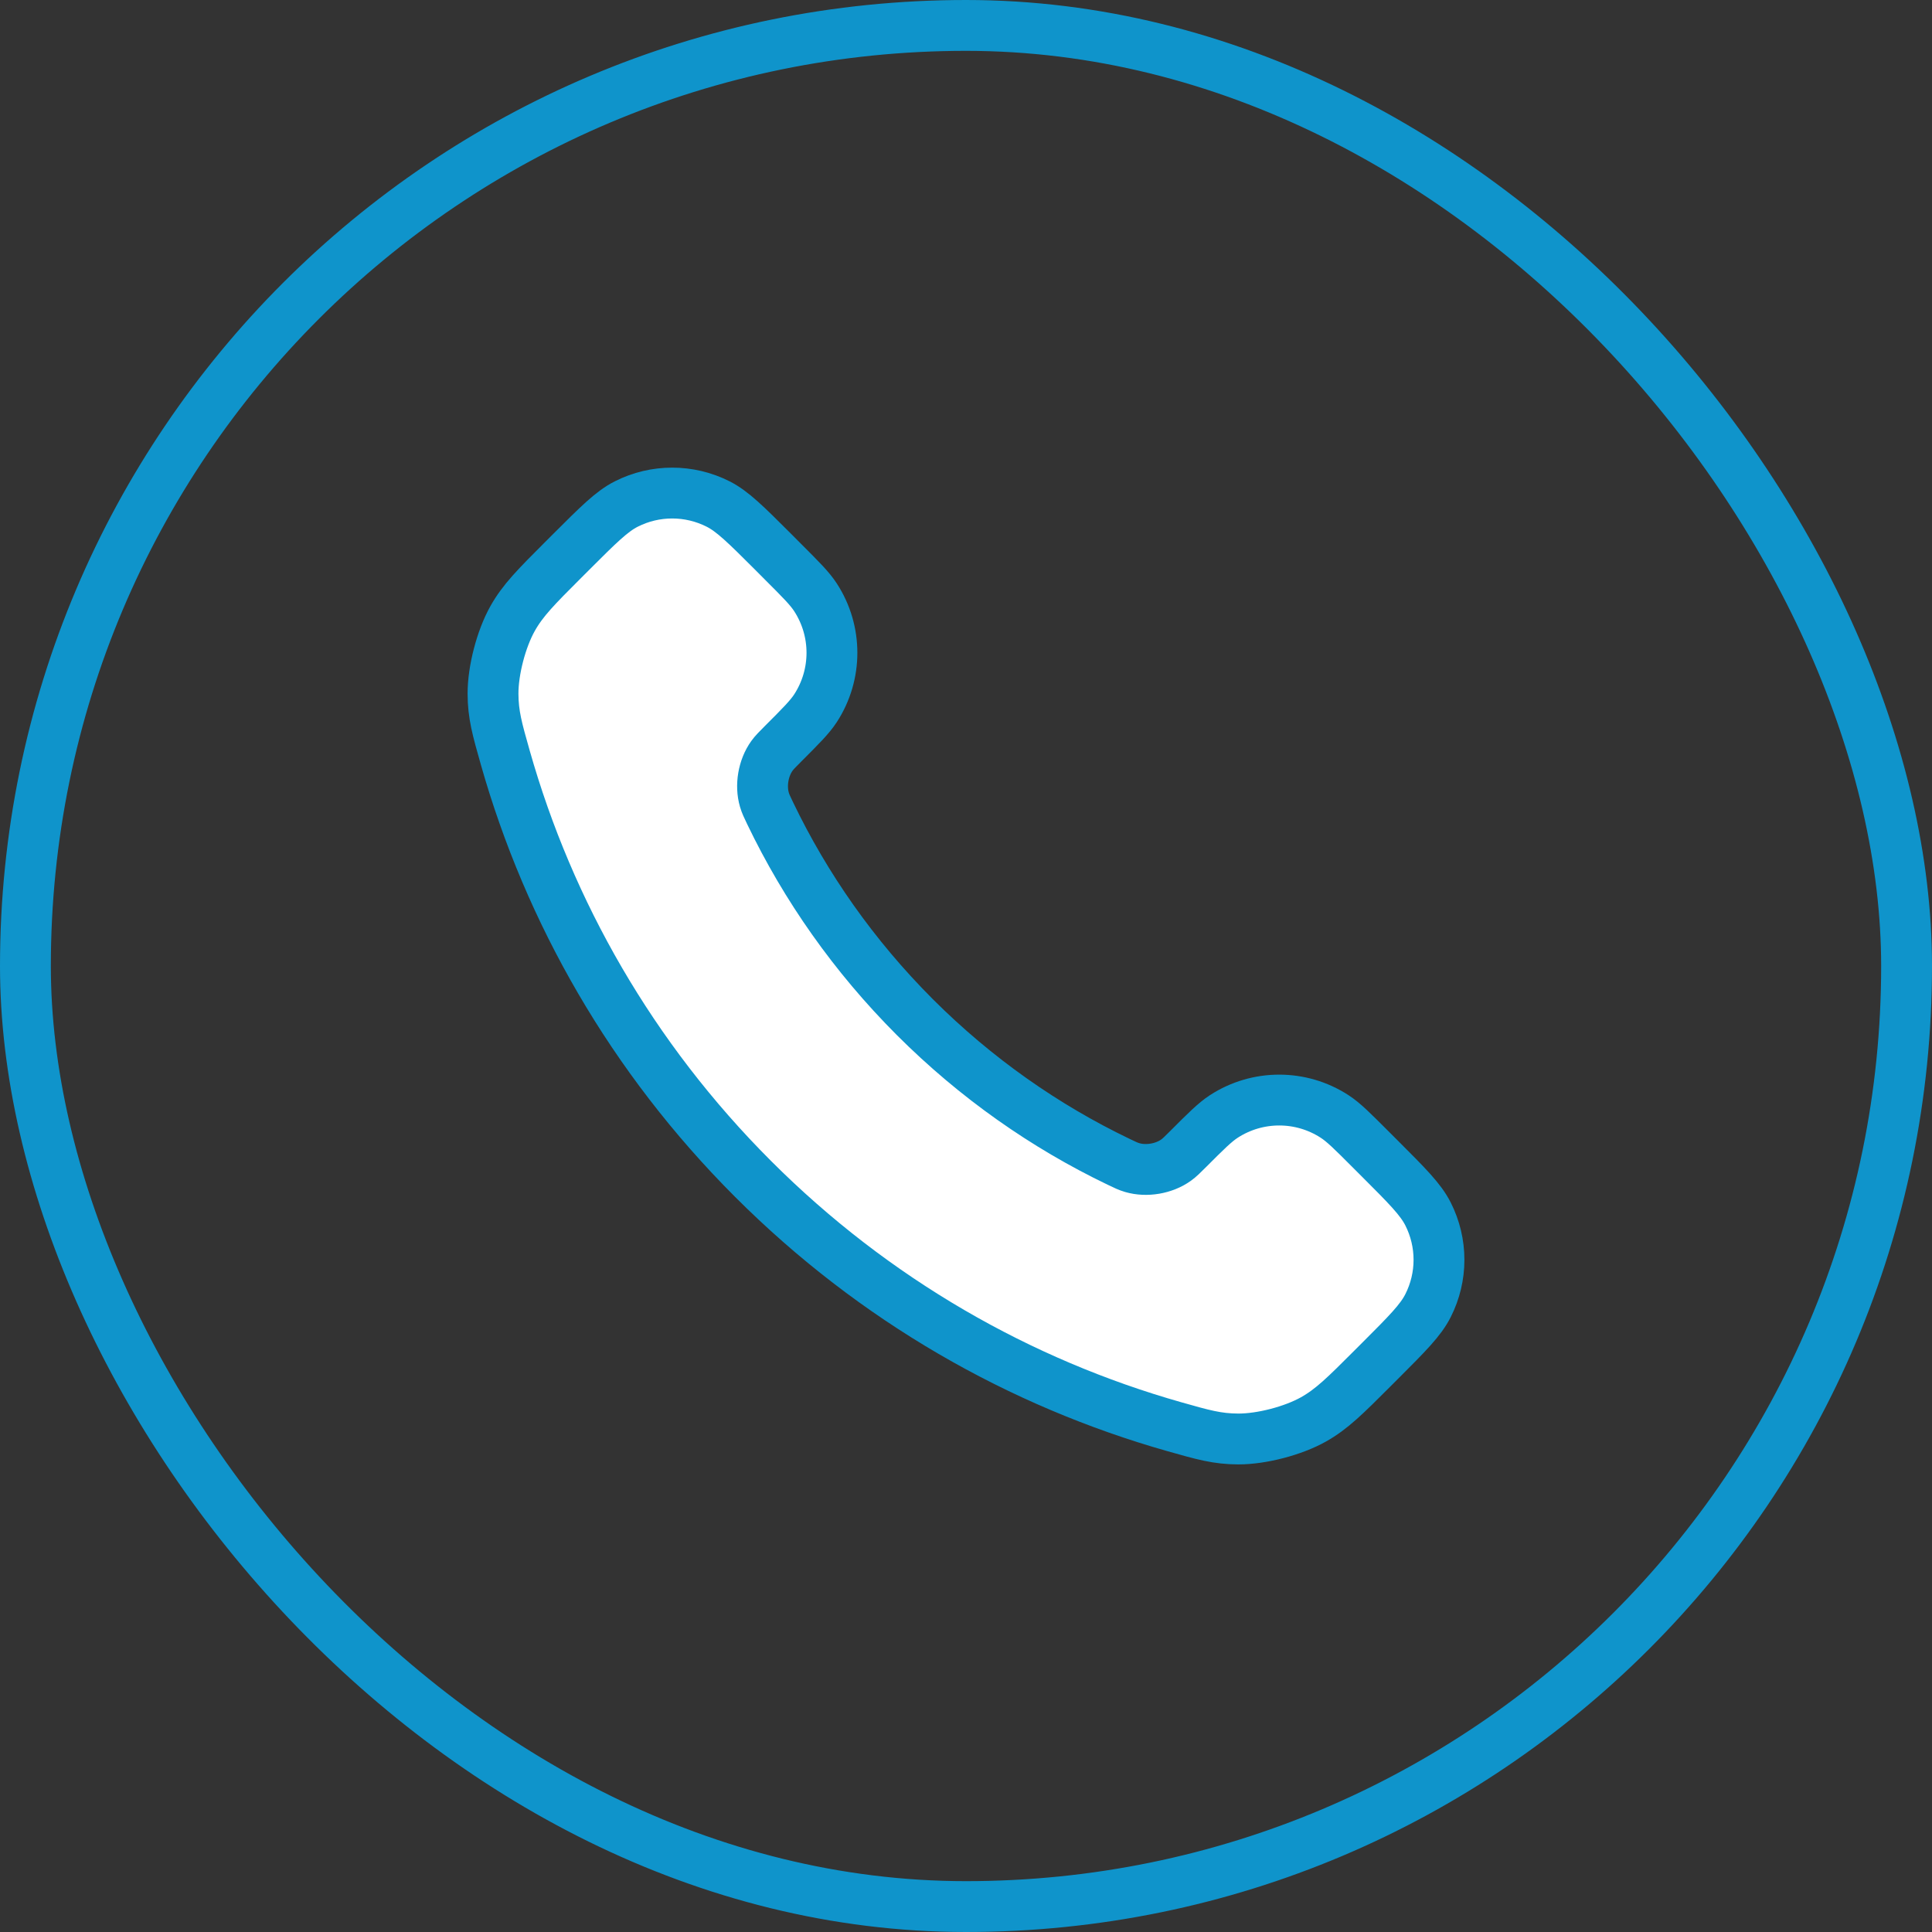
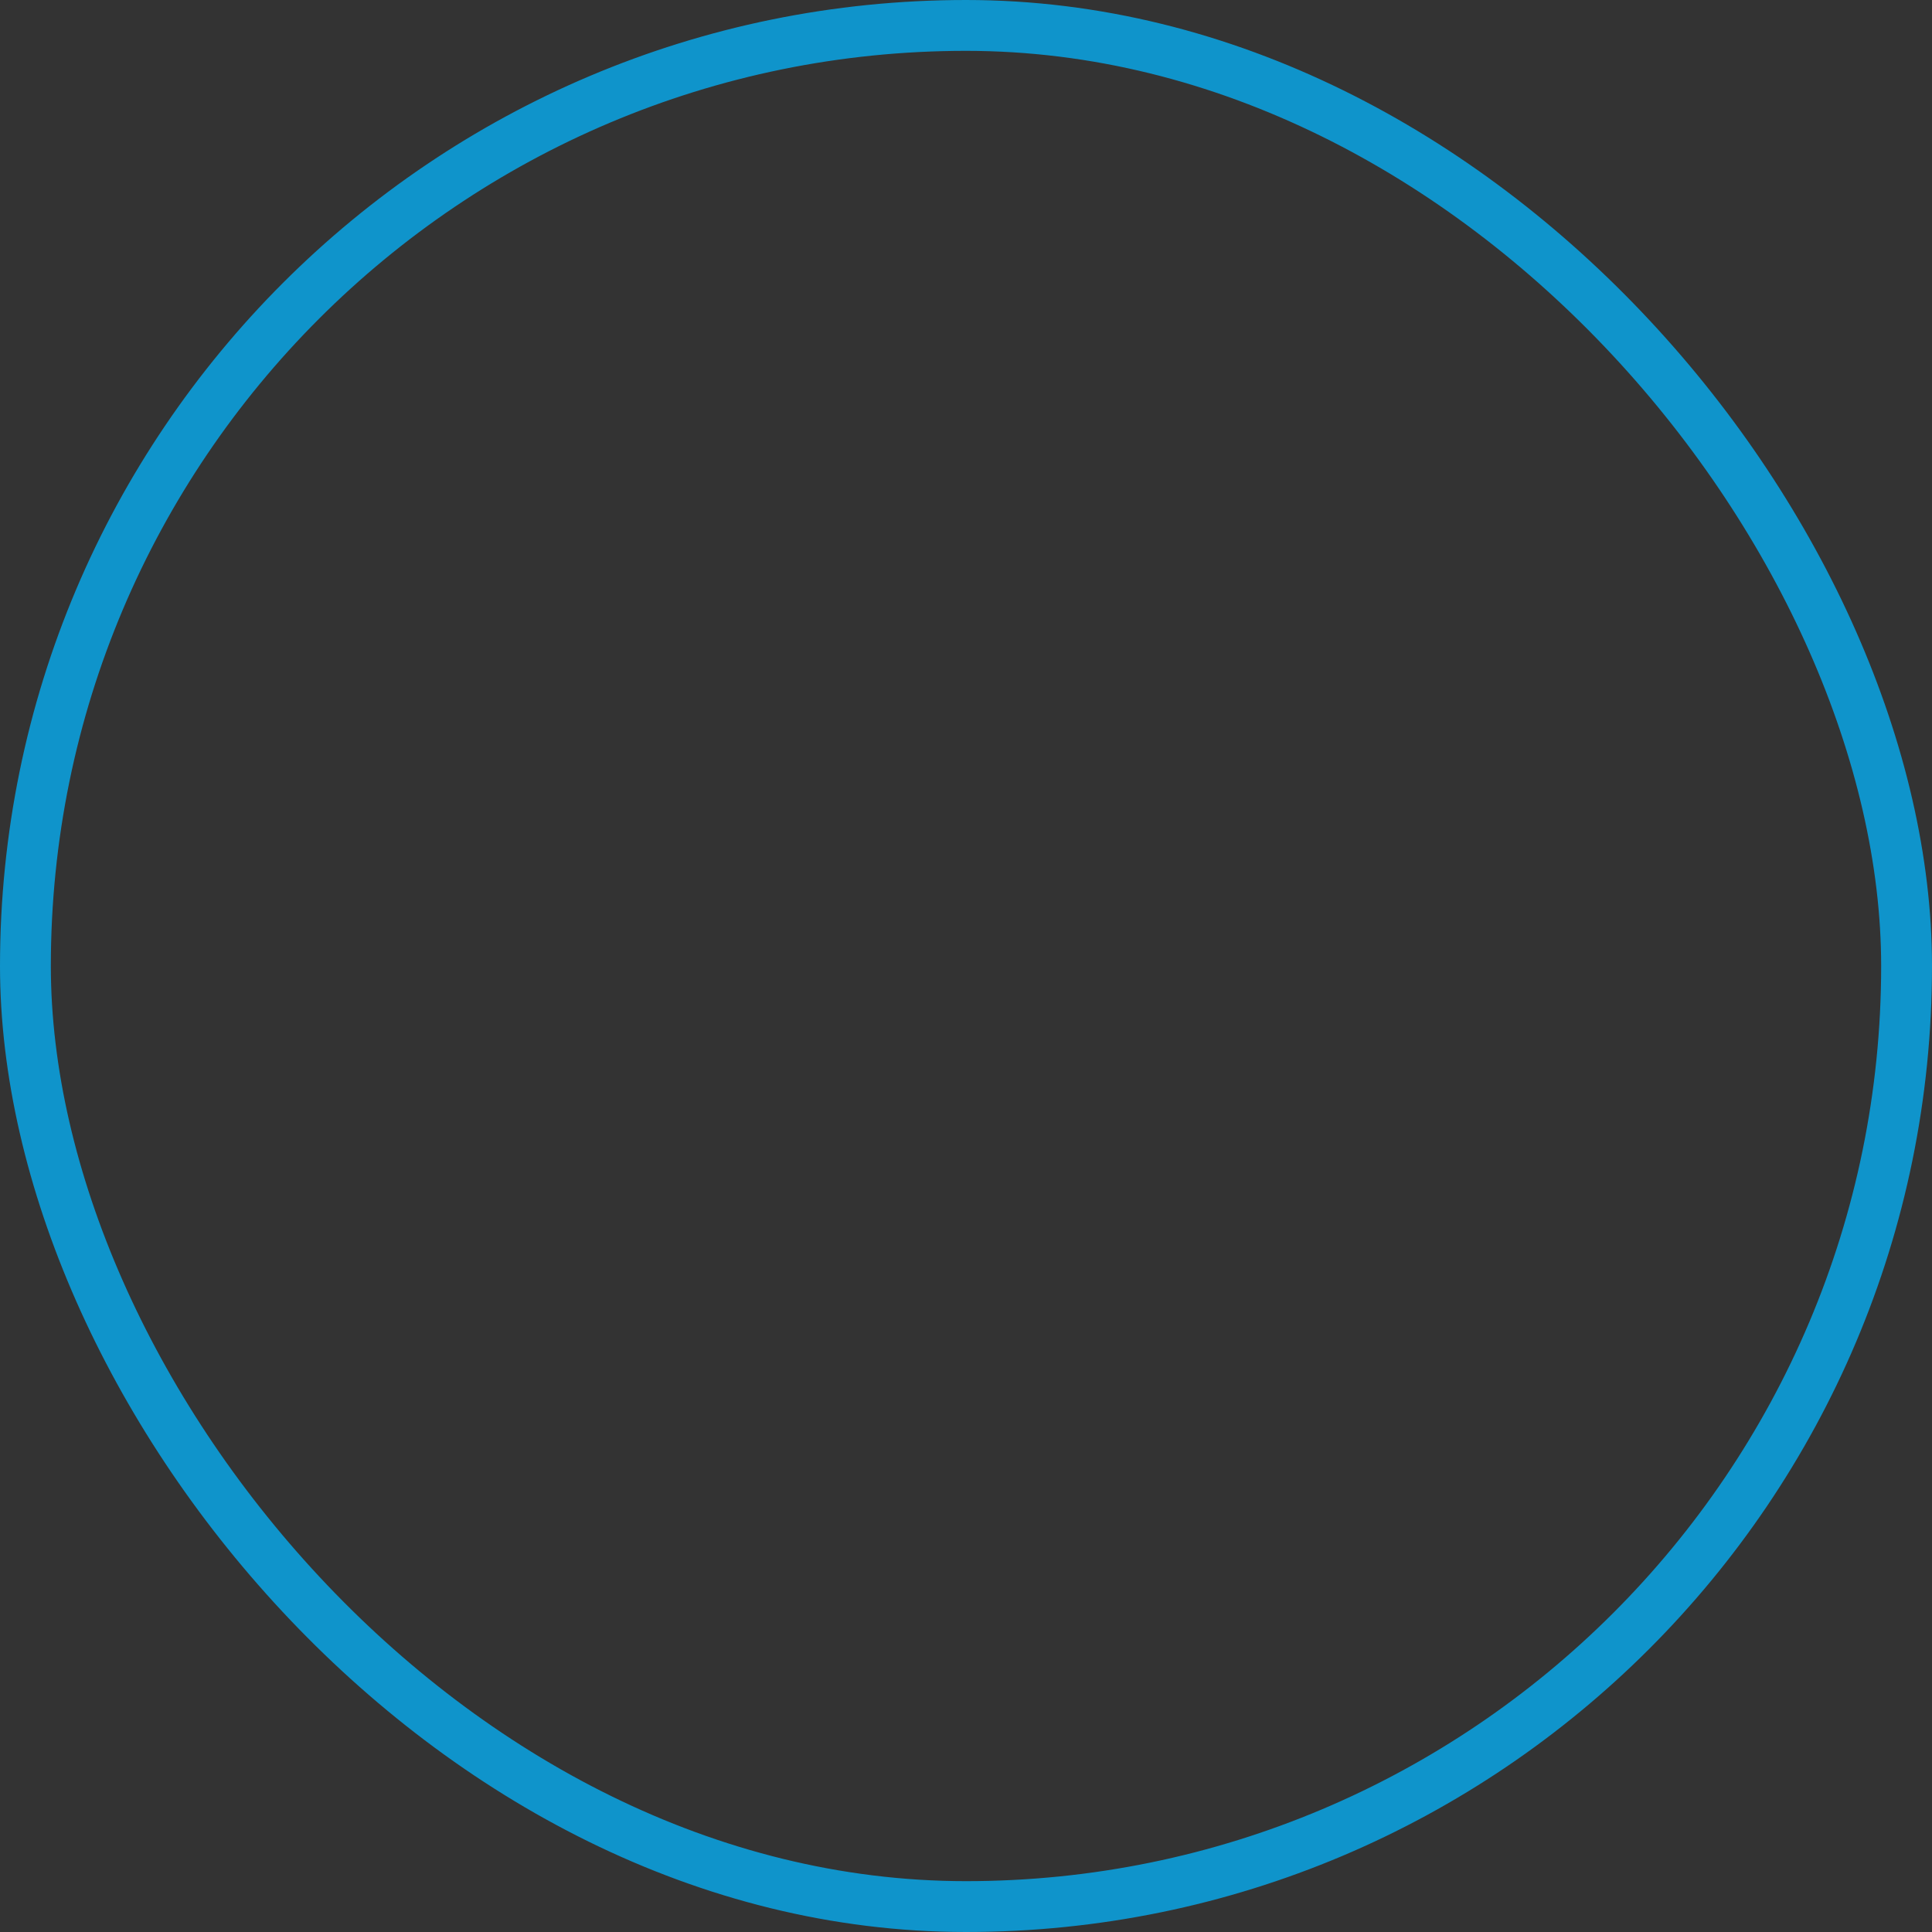
<svg xmlns="http://www.w3.org/2000/svg" width="38" height="38" viewBox="0 0 38 38" fill="none">
  <rect x="0" y="0" width="38" height="38" fill="#333333" stroke="none" />
-   <path d="M15.148 15.996C15.844 17.445 16.793 18.804 17.994 20.006C19.196 21.207 20.554 22.156 22.004 22.852C22.129 22.912 22.191 22.942 22.27 22.965C22.55 23.047 22.895 22.988 23.132 22.818C23.199 22.77 23.256 22.713 23.37 22.599C23.72 22.249 23.895 22.074 24.07 21.96C24.733 21.529 25.588 21.529 26.251 21.96C26.427 22.074 26.601 22.249 26.951 22.599L27.146 22.794C27.677 23.325 27.943 23.591 28.087 23.876C28.375 24.444 28.375 25.114 28.087 25.681C27.943 25.967 27.677 26.233 27.146 26.764L26.988 26.922C26.459 27.451 26.194 27.716 25.834 27.918C25.434 28.143 24.814 28.304 24.356 28.303C23.943 28.302 23.66 28.221 23.096 28.061C20.063 27.2 17.2 25.576 14.812 23.188C12.424 20.8 10.8 17.937 9.939 14.904C9.779 14.34 9.698 14.057 9.697 13.644C9.696 13.186 9.857 12.566 10.082 12.166C10.284 11.806 10.549 11.541 11.078 11.012L11.236 10.854C11.768 10.323 12.033 10.057 12.319 9.913C12.886 9.626 13.556 9.626 14.124 9.913C14.409 10.057 14.675 10.323 15.207 10.854L15.401 11.049C15.751 11.399 15.926 11.573 16.04 11.749C16.471 12.412 16.471 13.267 16.04 13.93C15.926 14.105 15.751 14.28 15.401 14.63C15.287 14.744 15.23 14.801 15.182 14.868C15.012 15.105 14.953 15.45 15.035 15.73C15.058 15.809 15.088 15.871 15.148 15.996Z" fill="white" stroke="#0F94CB" stroke-linecap="round" stroke-linejoin="round" />
  <rect x="0.5" y="0.5" width="37" height="37" rx="18.5" stroke="#0F94CB" />
</svg>